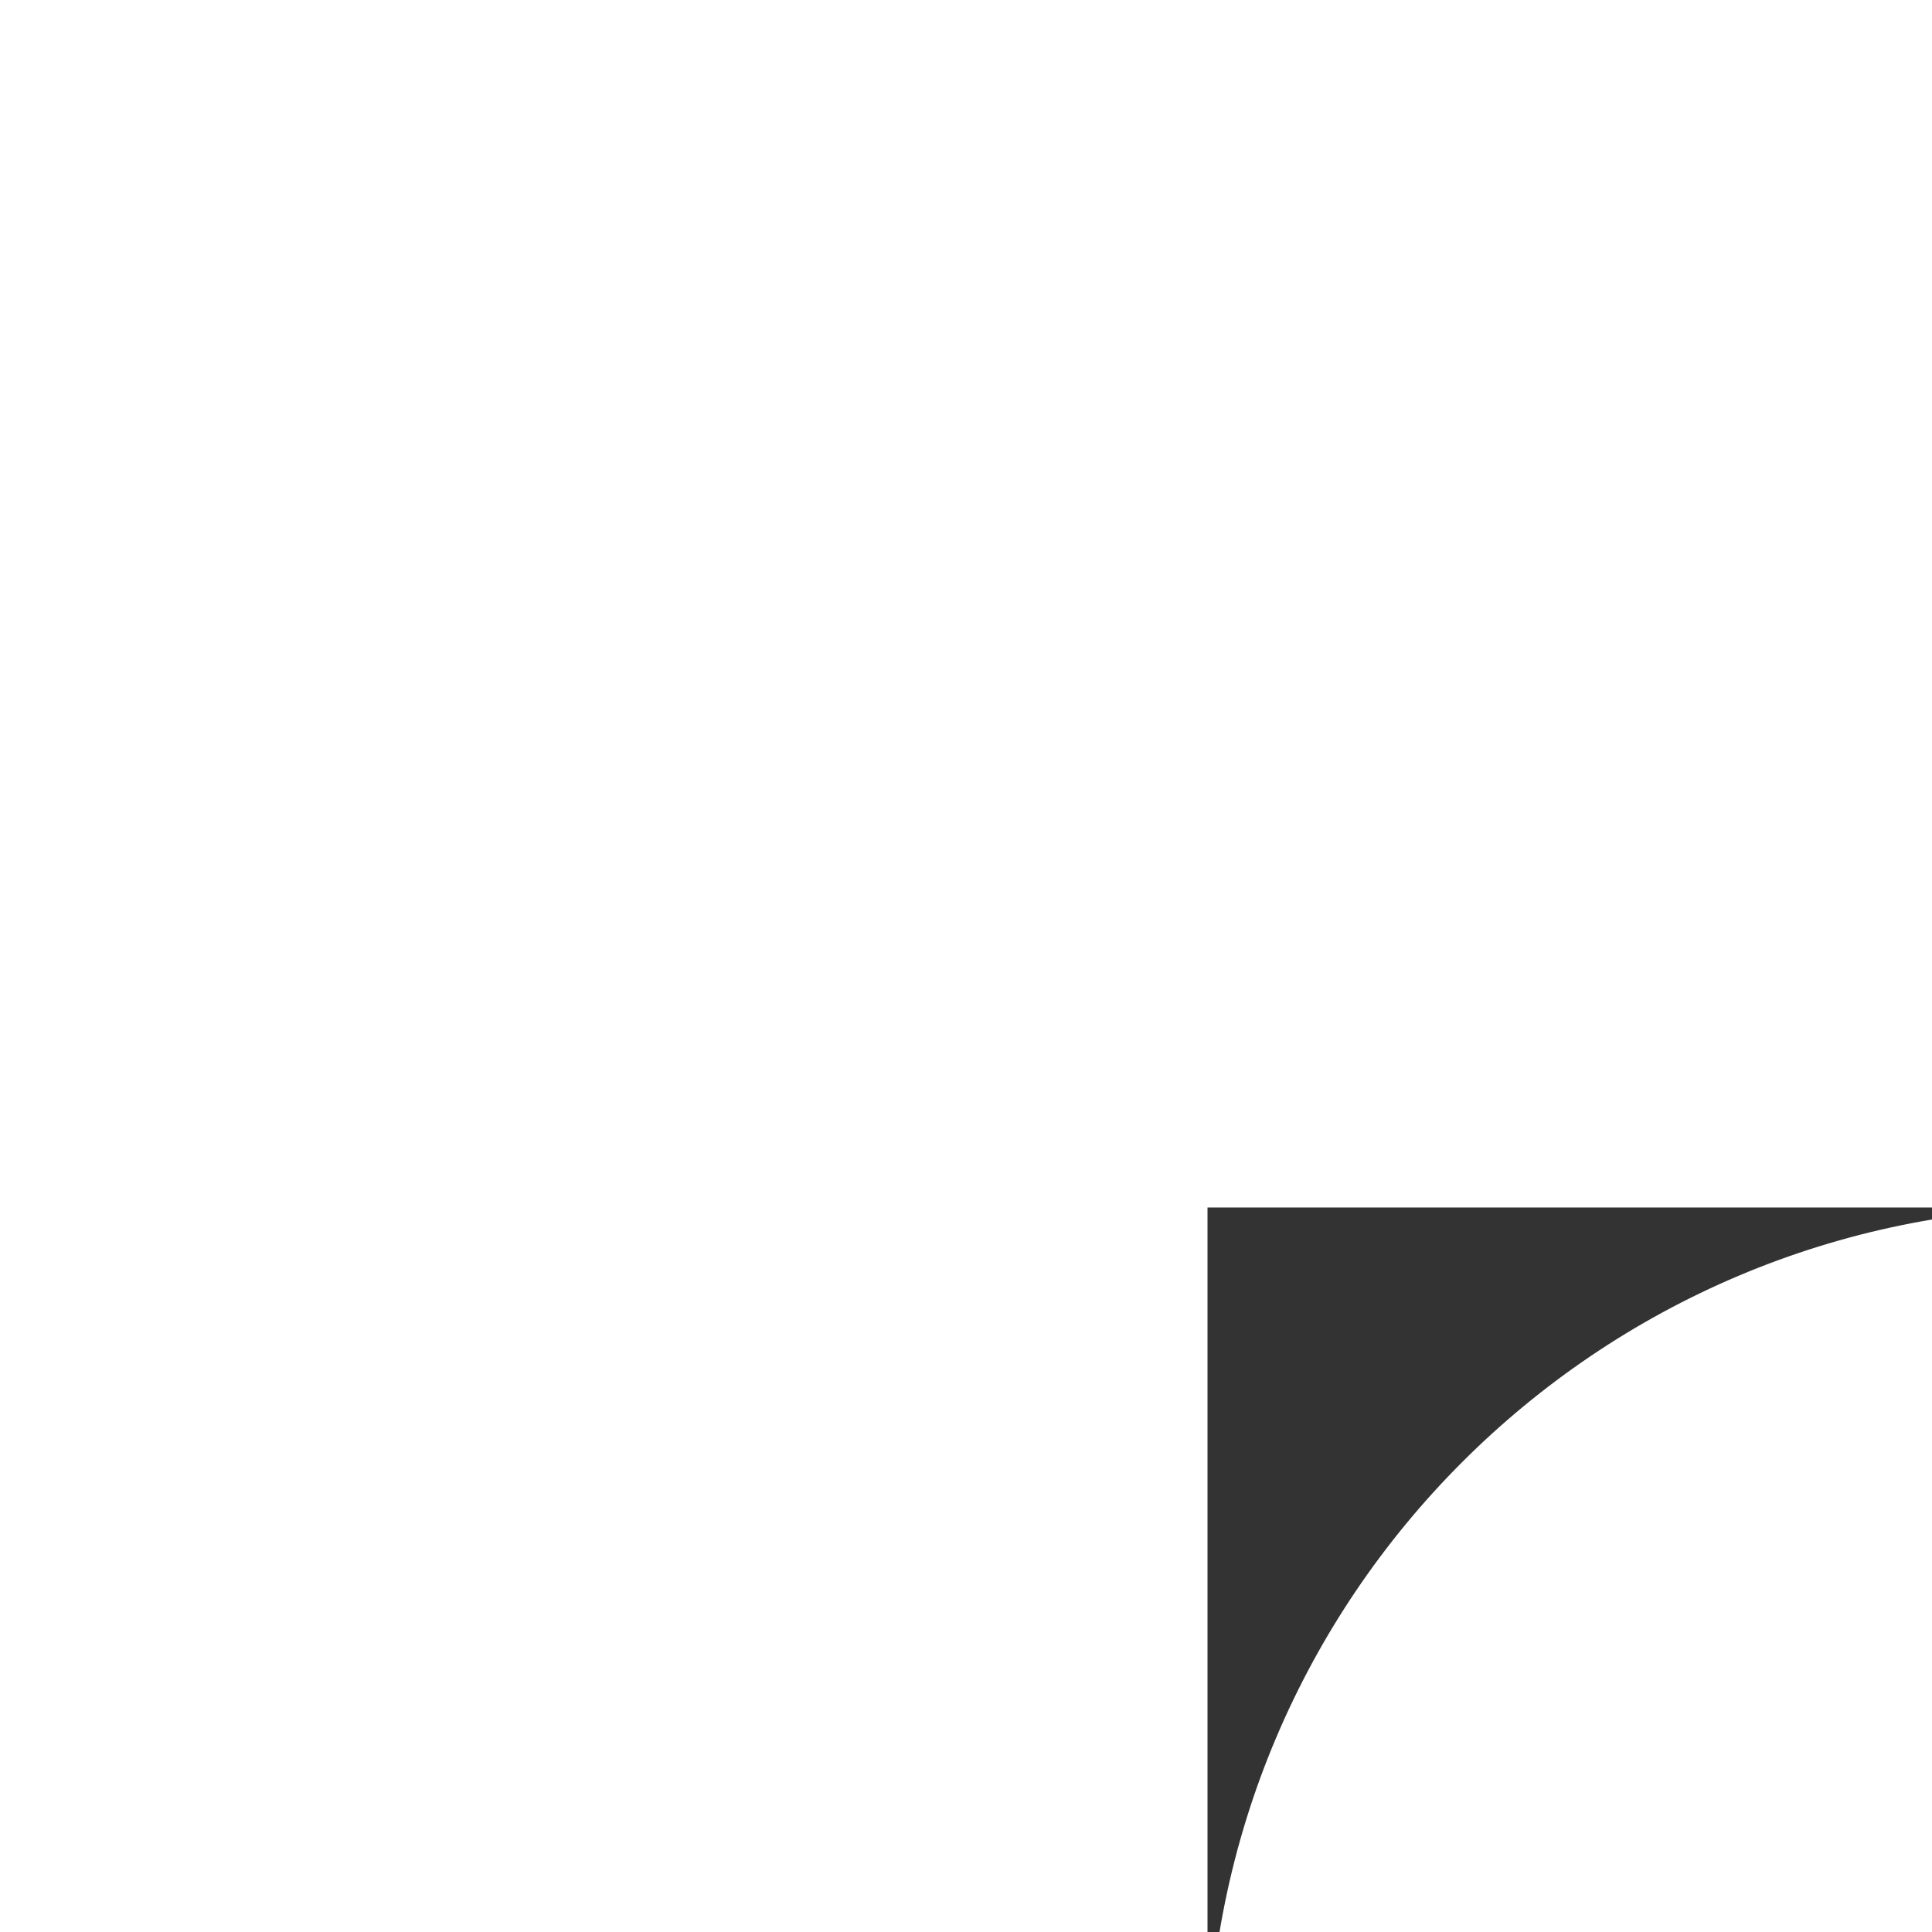
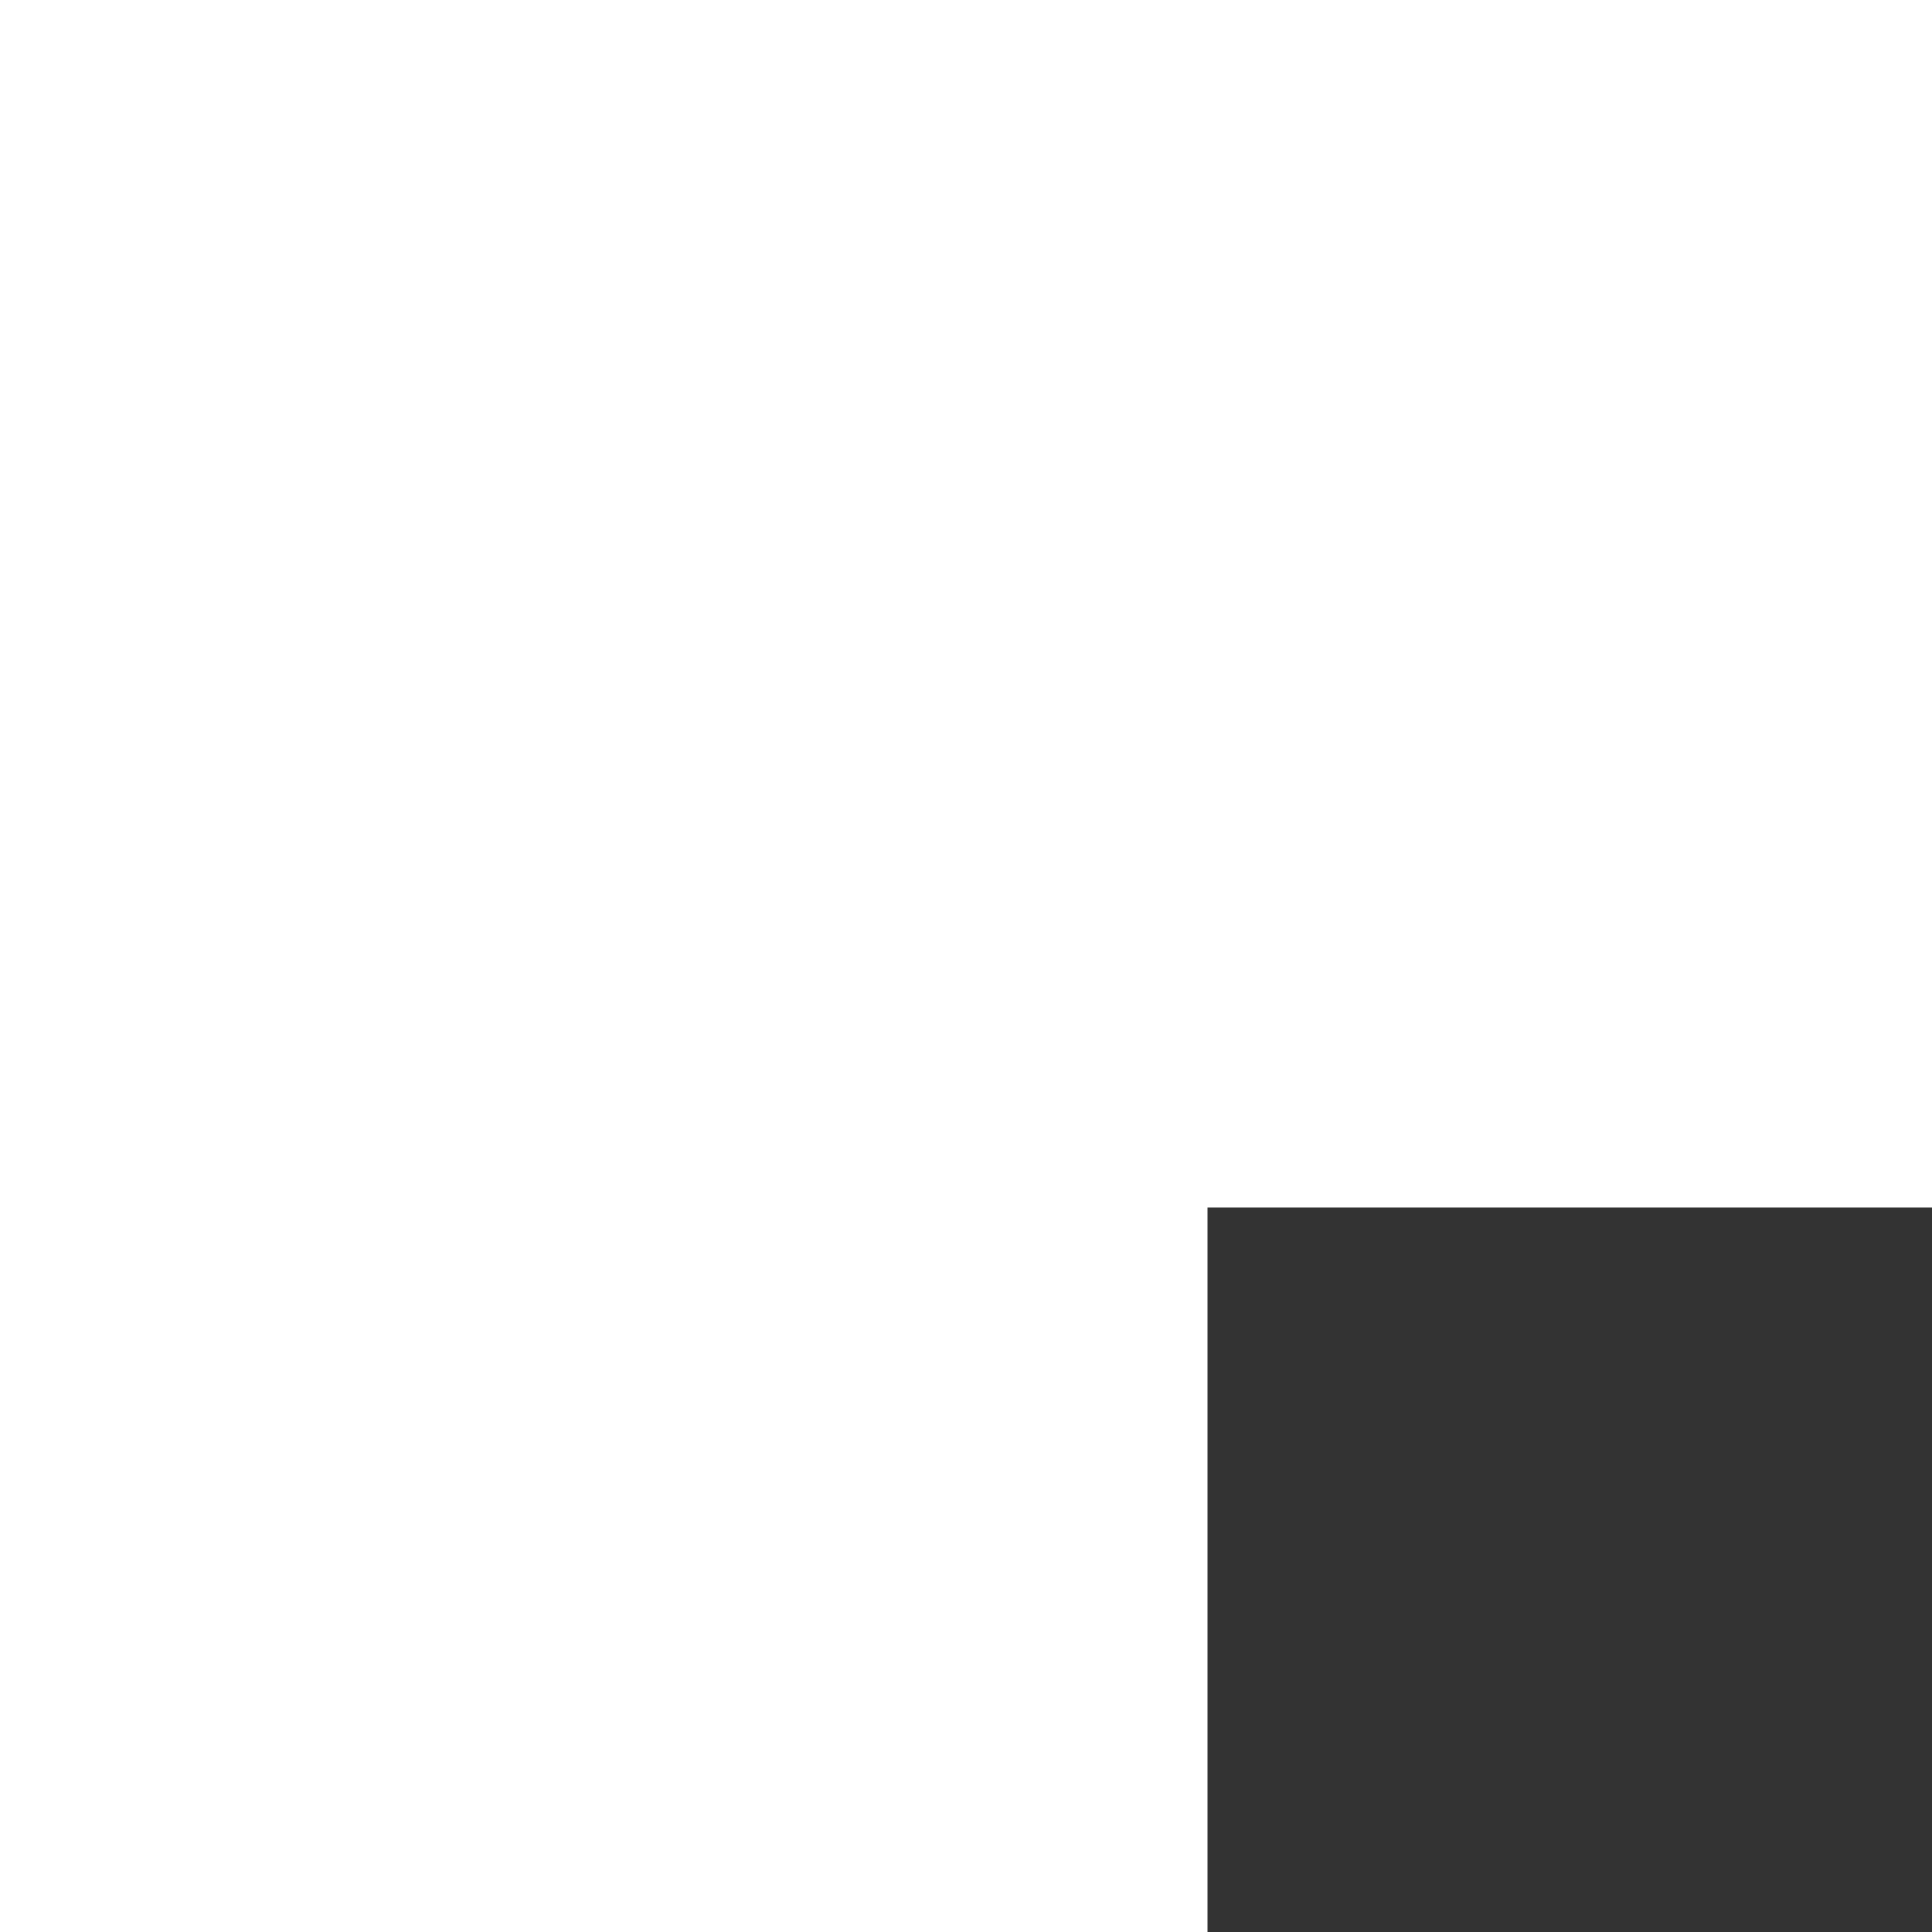
<svg xmlns="http://www.w3.org/2000/svg" width="200" height="200" viewBox="0 0 200 200" version="1.1" id="svg5" xml:space="preserve">
  <rect x="0" y="0" width="200" height="200" fill="#333333" stroke="none" />
  <style type="text/css">
  rect { transform-origin:center;transform:scale(.9) }
  g { transform-origin:center;transform:translate(6.5px, -81.6px) scale(1.168); }
  </style>
  <defs>
    <linearGradient id="gradient" gradientTransform="rotate(-25) translate(-0.1)">
      <stop offset="5%" stop-color="rgb(93, 182, 196)" />
      <stop offset="60%" stop-color="rgb(169, 86, 154)" />
    </linearGradient>
  </defs>
-   <rect width="100%" height="100%" fill="white" rx="50%" />
  <g>
-     <path fill="url(#gradient)" d="M 87.193,255.259 C 62.459,253.037 40.08,240.441 25.325,220.435 16.768,208.833 11.29,194.926 9.308,179.772 8.757,175.561 8.766,163.633 9.323,159.664 10.85,148.783 14.029,138.632 18.602,130.03 40.423,88.989 90.424,72.649 131.962,92.985 c 17.153,8.398 30.889,22.137 39.33,39.338 11.653,23.748 11.652,51.393 -0.004,75.142 -12.812,26.104 -37.27,43.562 -66.465,47.44 -3.99,0.53 -13.539,0.722 -17.63,0.354 z M 64.315,210.465 c 1.591,-0.97 2.166,-2.037 5.229,-9.703 1.473,-3.687 4.43,-11.029 6.57,-16.316 l 3.892,-9.613 h 5.167 c 6.111,0 7.135,-0.345 8.439,-2.848 0.95,-1.824 0.836,-3.691 -0.325,-5.322 -1.149,-1.614 -2.398,-2.06 -5.763,-2.06 -2.17,0 -3.016,-0.123 -3.016,-0.439 0,-0.612 9.615,-24.61 9.857,-24.603 0.108,0.003 6.388,15.442 13.955,34.308 15.558,38.788 14.657,36.966 18.383,37.206 1.611,0.104 2.322,-0.02 3.165,-0.55 1.445,-0.909 2.366,-2.907 2.199,-4.77 -0.08,-0.894 -5.905,-15.424 -14.938,-37.265 -13.962,-33.759 -14.896,-35.894 -16.393,-37.447 -1.775,-1.842 -3.291,-2.42 -6.35,-2.42 -3.051,0 -4.575,0.579 -6.352,2.413 -1.457,1.503 -2.138,2.968 -8.149,17.515 l -6.559,15.875 -5.786,0.176 c -6.33,0.193 -6.861,0.349 -8.128,2.382 -0.954,1.532 -0.943,3.95 0.026,5.517 1.09,1.763 2.592,2.332 6.163,2.332 1.732,0 3.033,0.147 3.033,0.343 0,0.189 -2.699,6.861 -5.997,14.826 -6.343,15.318 -6.659,16.395 -5.475,18.684 1.282,2.479 4.637,3.314 7.154,1.779 z" />
+     <path fill="url(#gradient)" d="M 87.193,255.259 C 62.459,253.037 40.08,240.441 25.325,220.435 16.768,208.833 11.29,194.926 9.308,179.772 8.757,175.561 8.766,163.633 9.323,159.664 10.85,148.783 14.029,138.632 18.602,130.03 40.423,88.989 90.424,72.649 131.962,92.985 c 17.153,8.398 30.889,22.137 39.33,39.338 11.653,23.748 11.652,51.393 -0.004,75.142 -12.812,26.104 -37.27,43.562 -66.465,47.44 -3.99,0.53 -13.539,0.722 -17.63,0.354 z M 64.315,210.465 c 1.591,-0.97 2.166,-2.037 5.229,-9.703 1.473,-3.687 4.43,-11.029 6.57,-16.316 l 3.892,-9.613 h 5.167 c 6.111,0 7.135,-0.345 8.439,-2.848 0.95,-1.824 0.836,-3.691 -0.325,-5.322 -1.149,-1.614 -2.398,-2.06 -5.763,-2.06 -2.17,0 -3.016,-0.123 -3.016,-0.439 0,-0.612 9.615,-24.61 9.857,-24.603 0.108,0.003 6.388,15.442 13.955,34.308 15.558,38.788 14.657,36.966 18.383,37.206 1.611,0.104 2.322,-0.02 3.165,-0.55 1.445,-0.909 2.366,-2.907 2.199,-4.77 -0.08,-0.894 -5.905,-15.424 -14.938,-37.265 -13.962,-33.759 -14.896,-35.894 -16.393,-37.447 -1.775,-1.842 -3.291,-2.42 -6.35,-2.42 -3.051,0 -4.575,0.579 -6.352,2.413 -1.457,1.503 -2.138,2.968 -8.149,17.515 c -6.33,0.193 -6.861,0.349 -8.128,2.382 -0.954,1.532 -0.943,3.95 0.026,5.517 1.09,1.763 2.592,2.332 6.163,2.332 1.732,0 3.033,0.147 3.033,0.343 0,0.189 -2.699,6.861 -5.997,14.826 -6.343,15.318 -6.659,16.395 -5.475,18.684 1.282,2.479 4.637,3.314 7.154,1.779 z" />
  </g>
</svg>